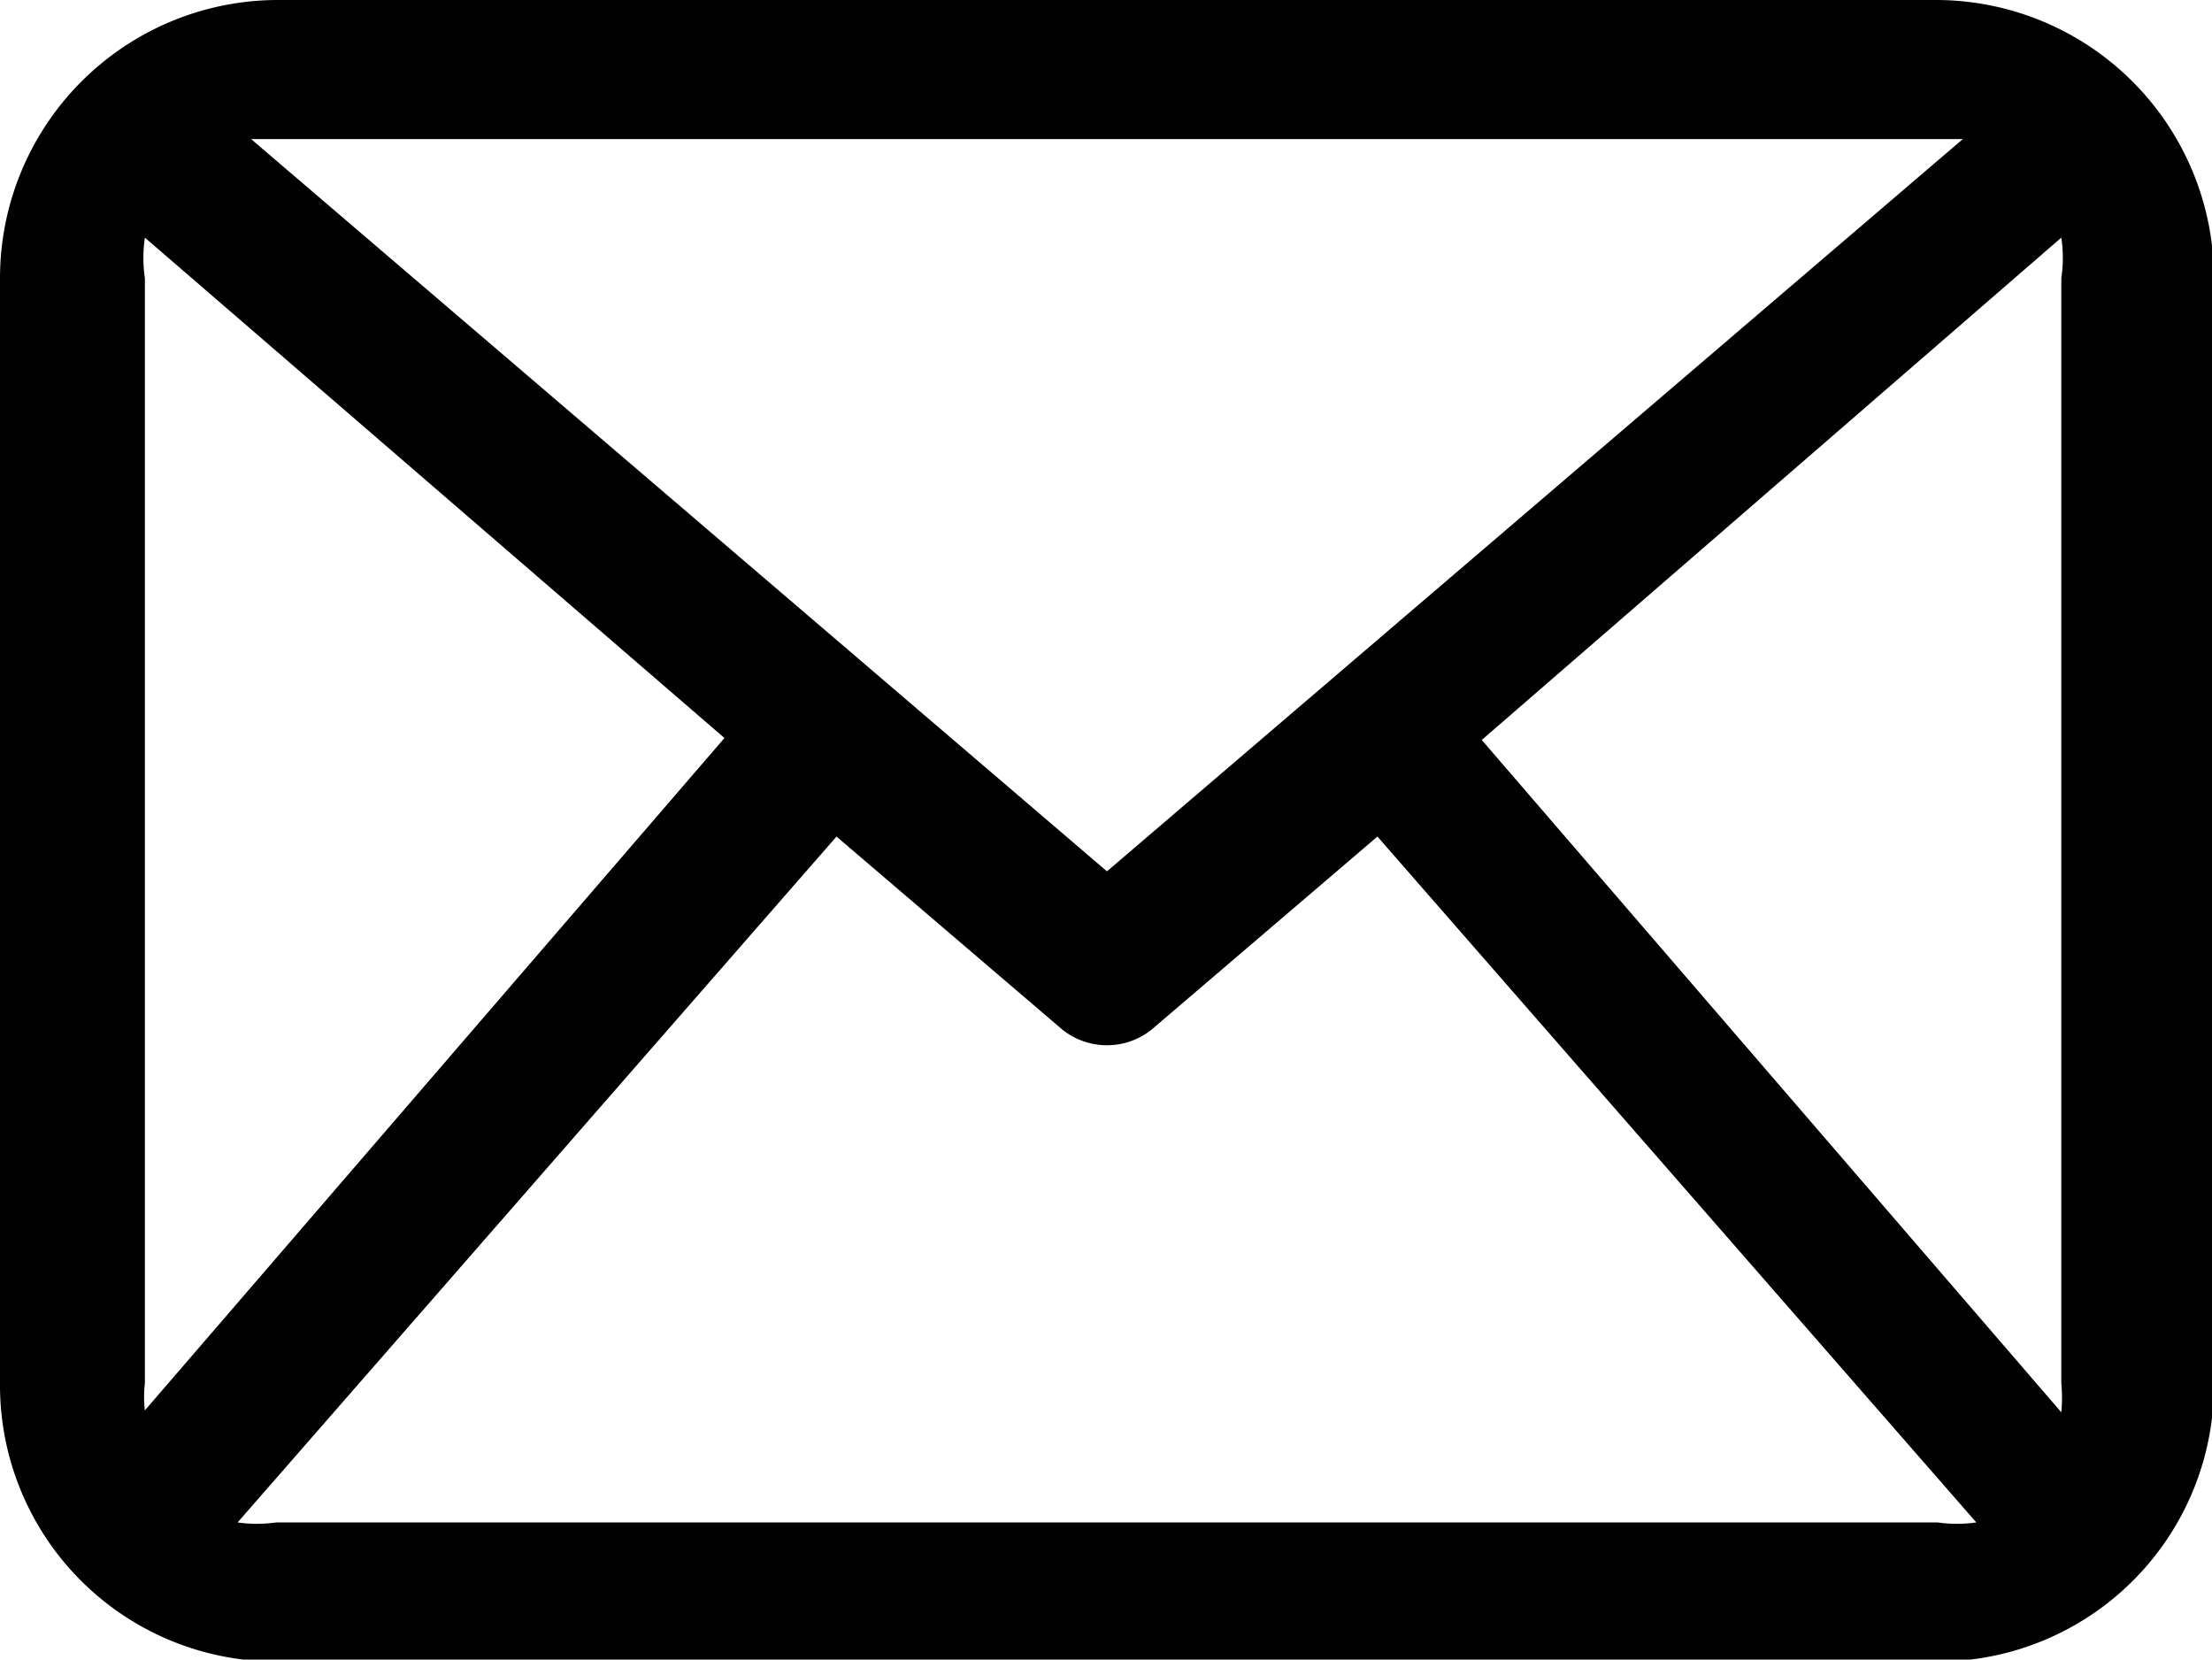
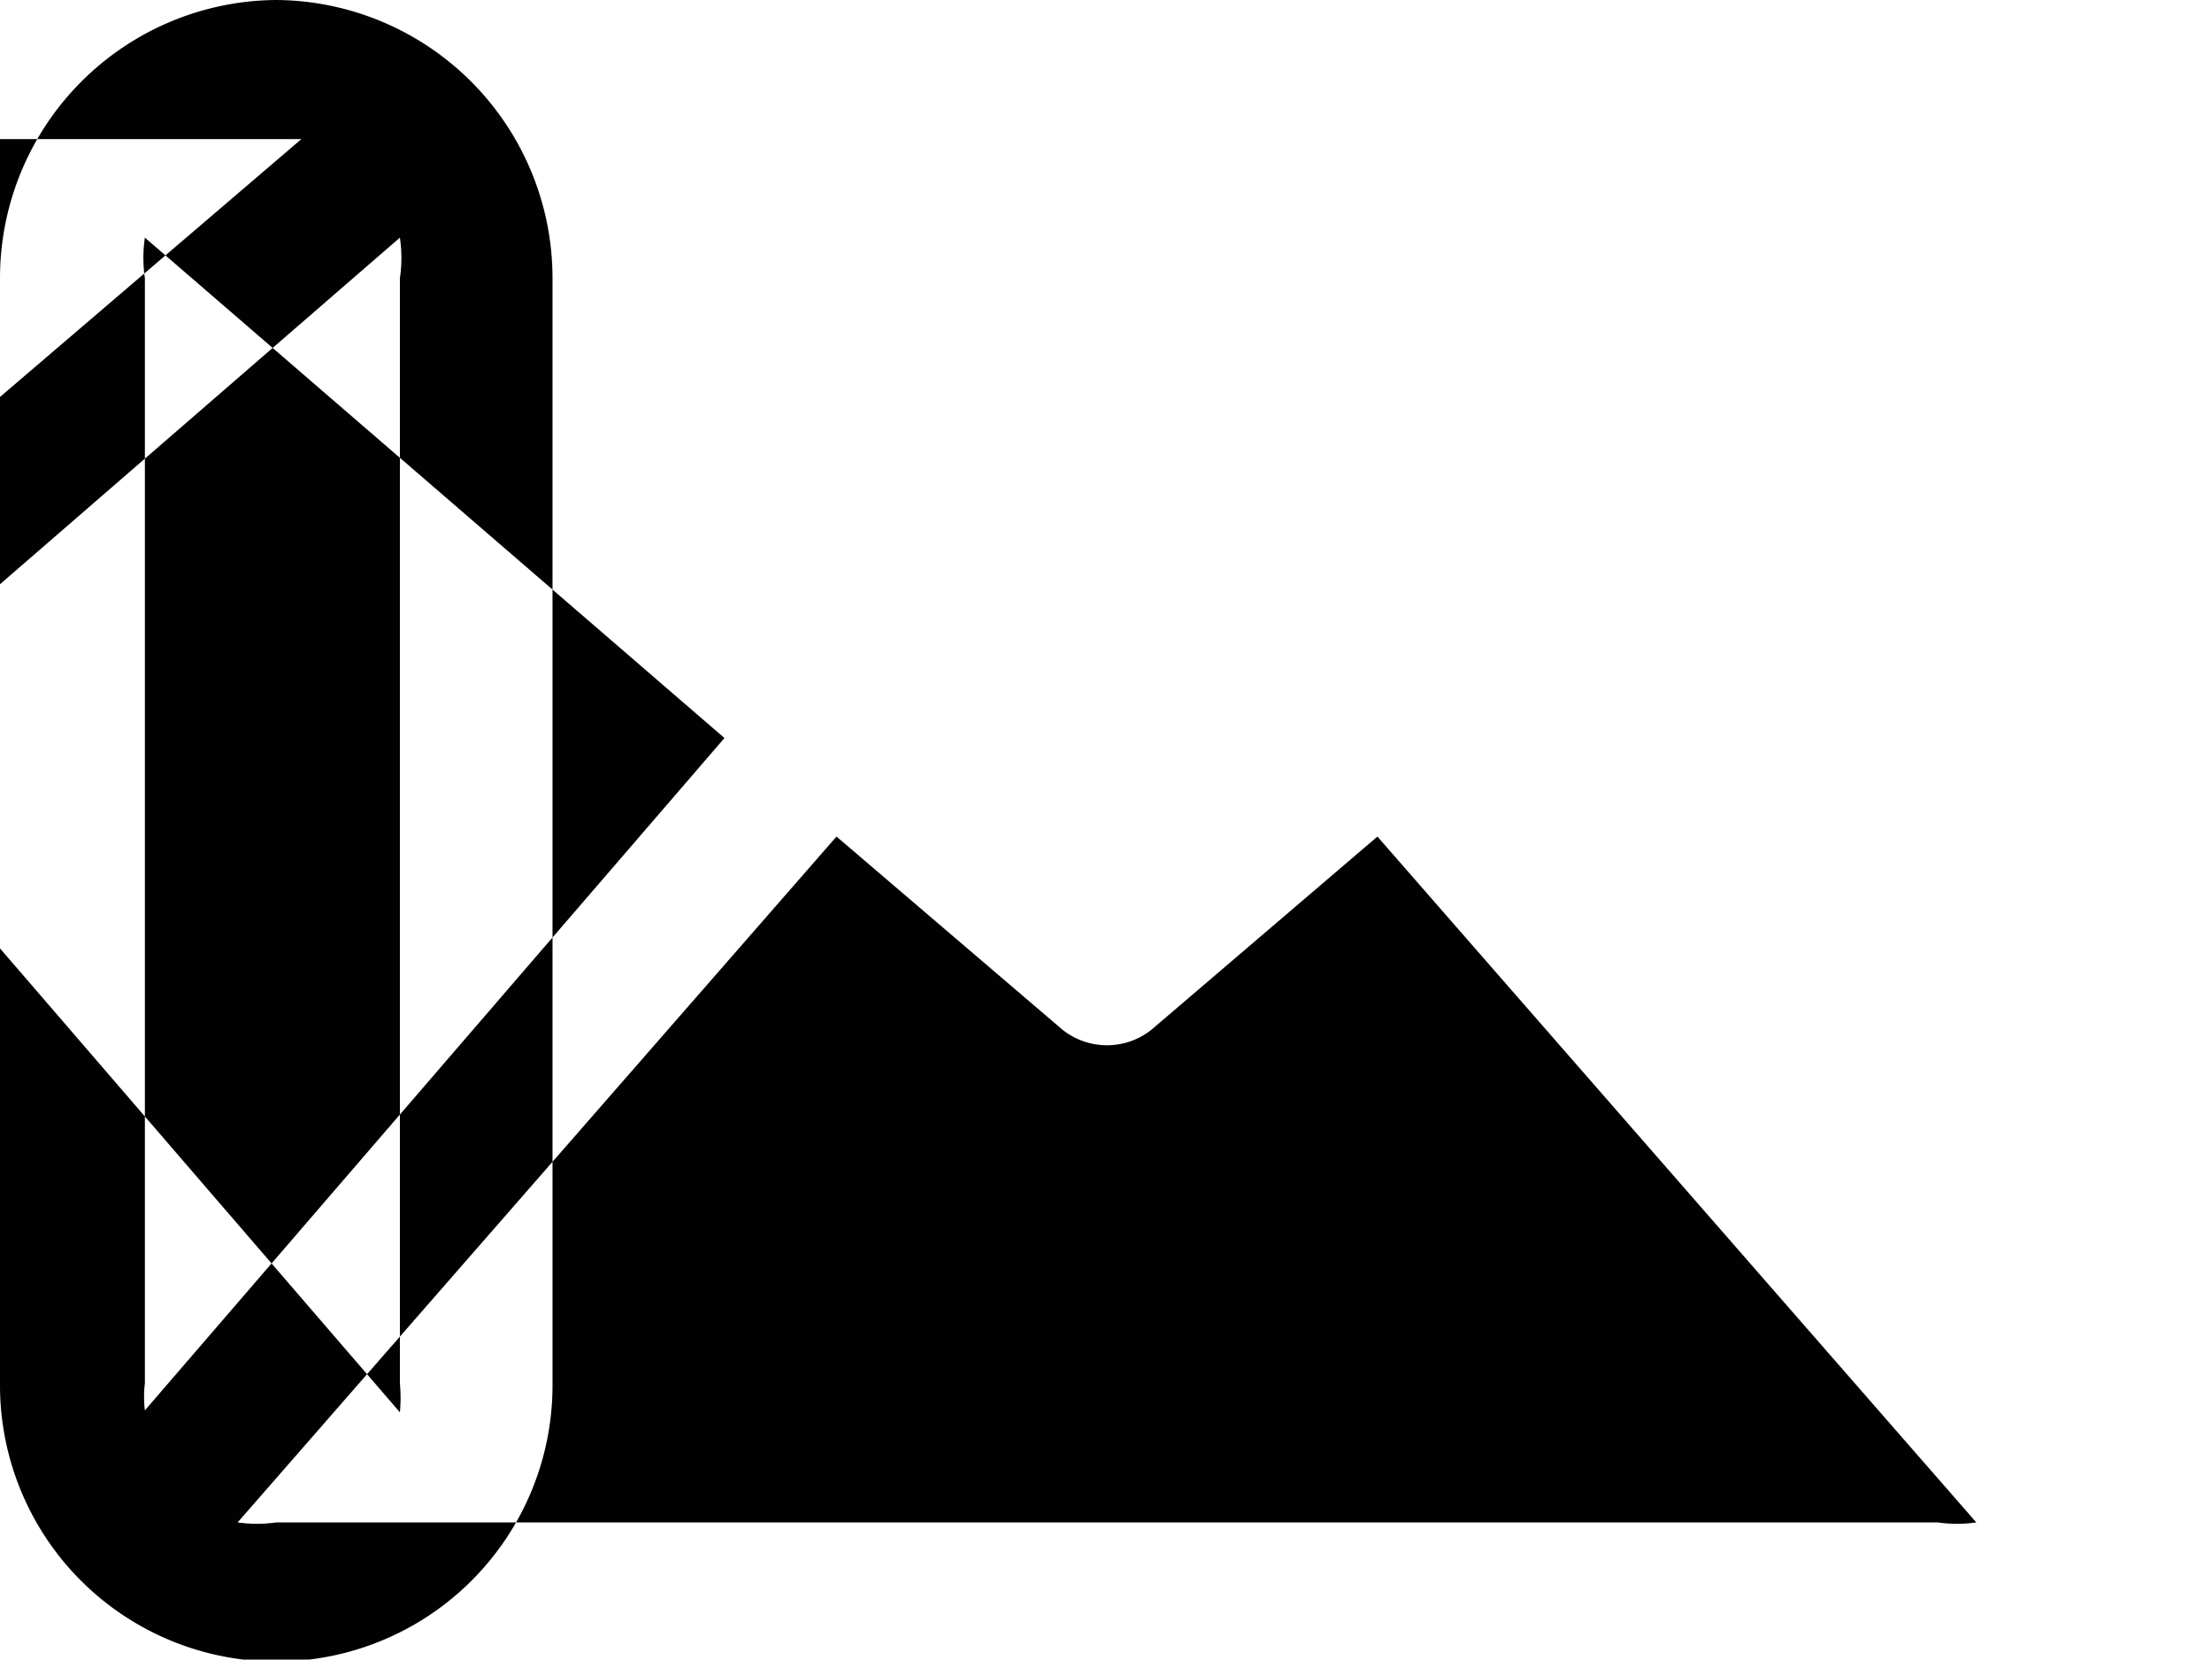
<svg xmlns="http://www.w3.org/2000/svg" viewBox="0 0 11.45 8.59">
  <defs>
    <style>
      .a {
        fill: #010101;
      }
    </style>
  </defs>
-   <path class="a" d="M301.8,416.7h-8.6a1.44,1.44,0,0,0-1.43,1.44v5.72a1.43,1.43,0,0,0,1.43,1.44h8.6a1.43,1.43,0,0,0,1.43-1.44v-5.72a1.44,1.44,0,0,0-1.43-1.44m-2.36,3.83,3-2.6a.71.71,0,0,1,0,.21v5.72a.8.8,0,0,1,0,.15Zm2.36-3.11.13,0-4.43,3.79-4.43-3.79.13,0ZM292.52,424a.58.58,0,0,1,0-.14v-5.72a.71.71,0,0,1,0-.21l3,2.59Zm.68.58a.71.71,0,0,1-.2,0l3.1-3.55,1.17,1a.37.37,0,0,0,.46,0l1.17-1,3.1,3.55a.71.71,0,0,1-.2,0Z" transform="translate(-291.77 -416.7)" />
+   <path class="a" d="M301.8,416.7h-8.6a1.44,1.44,0,0,0-1.43,1.44v5.72a1.43,1.43,0,0,0,1.43,1.44a1.43,1.43,0,0,0,1.43-1.44v-5.72a1.44,1.44,0,0,0-1.43-1.44m-2.36,3.83,3-2.6a.71.71,0,0,1,0,.21v5.72a.8.8,0,0,1,0,.15Zm2.36-3.11.13,0-4.43,3.79-4.43-3.79.13,0ZM292.52,424a.58.58,0,0,1,0-.14v-5.72a.71.71,0,0,1,0-.21l3,2.59Zm.68.58a.71.71,0,0,1-.2,0l3.1-3.55,1.17,1a.37.37,0,0,0,.46,0l1.17-1,3.1,3.55a.71.71,0,0,1-.2,0Z" transform="translate(-291.77 -416.7)" />
</svg>